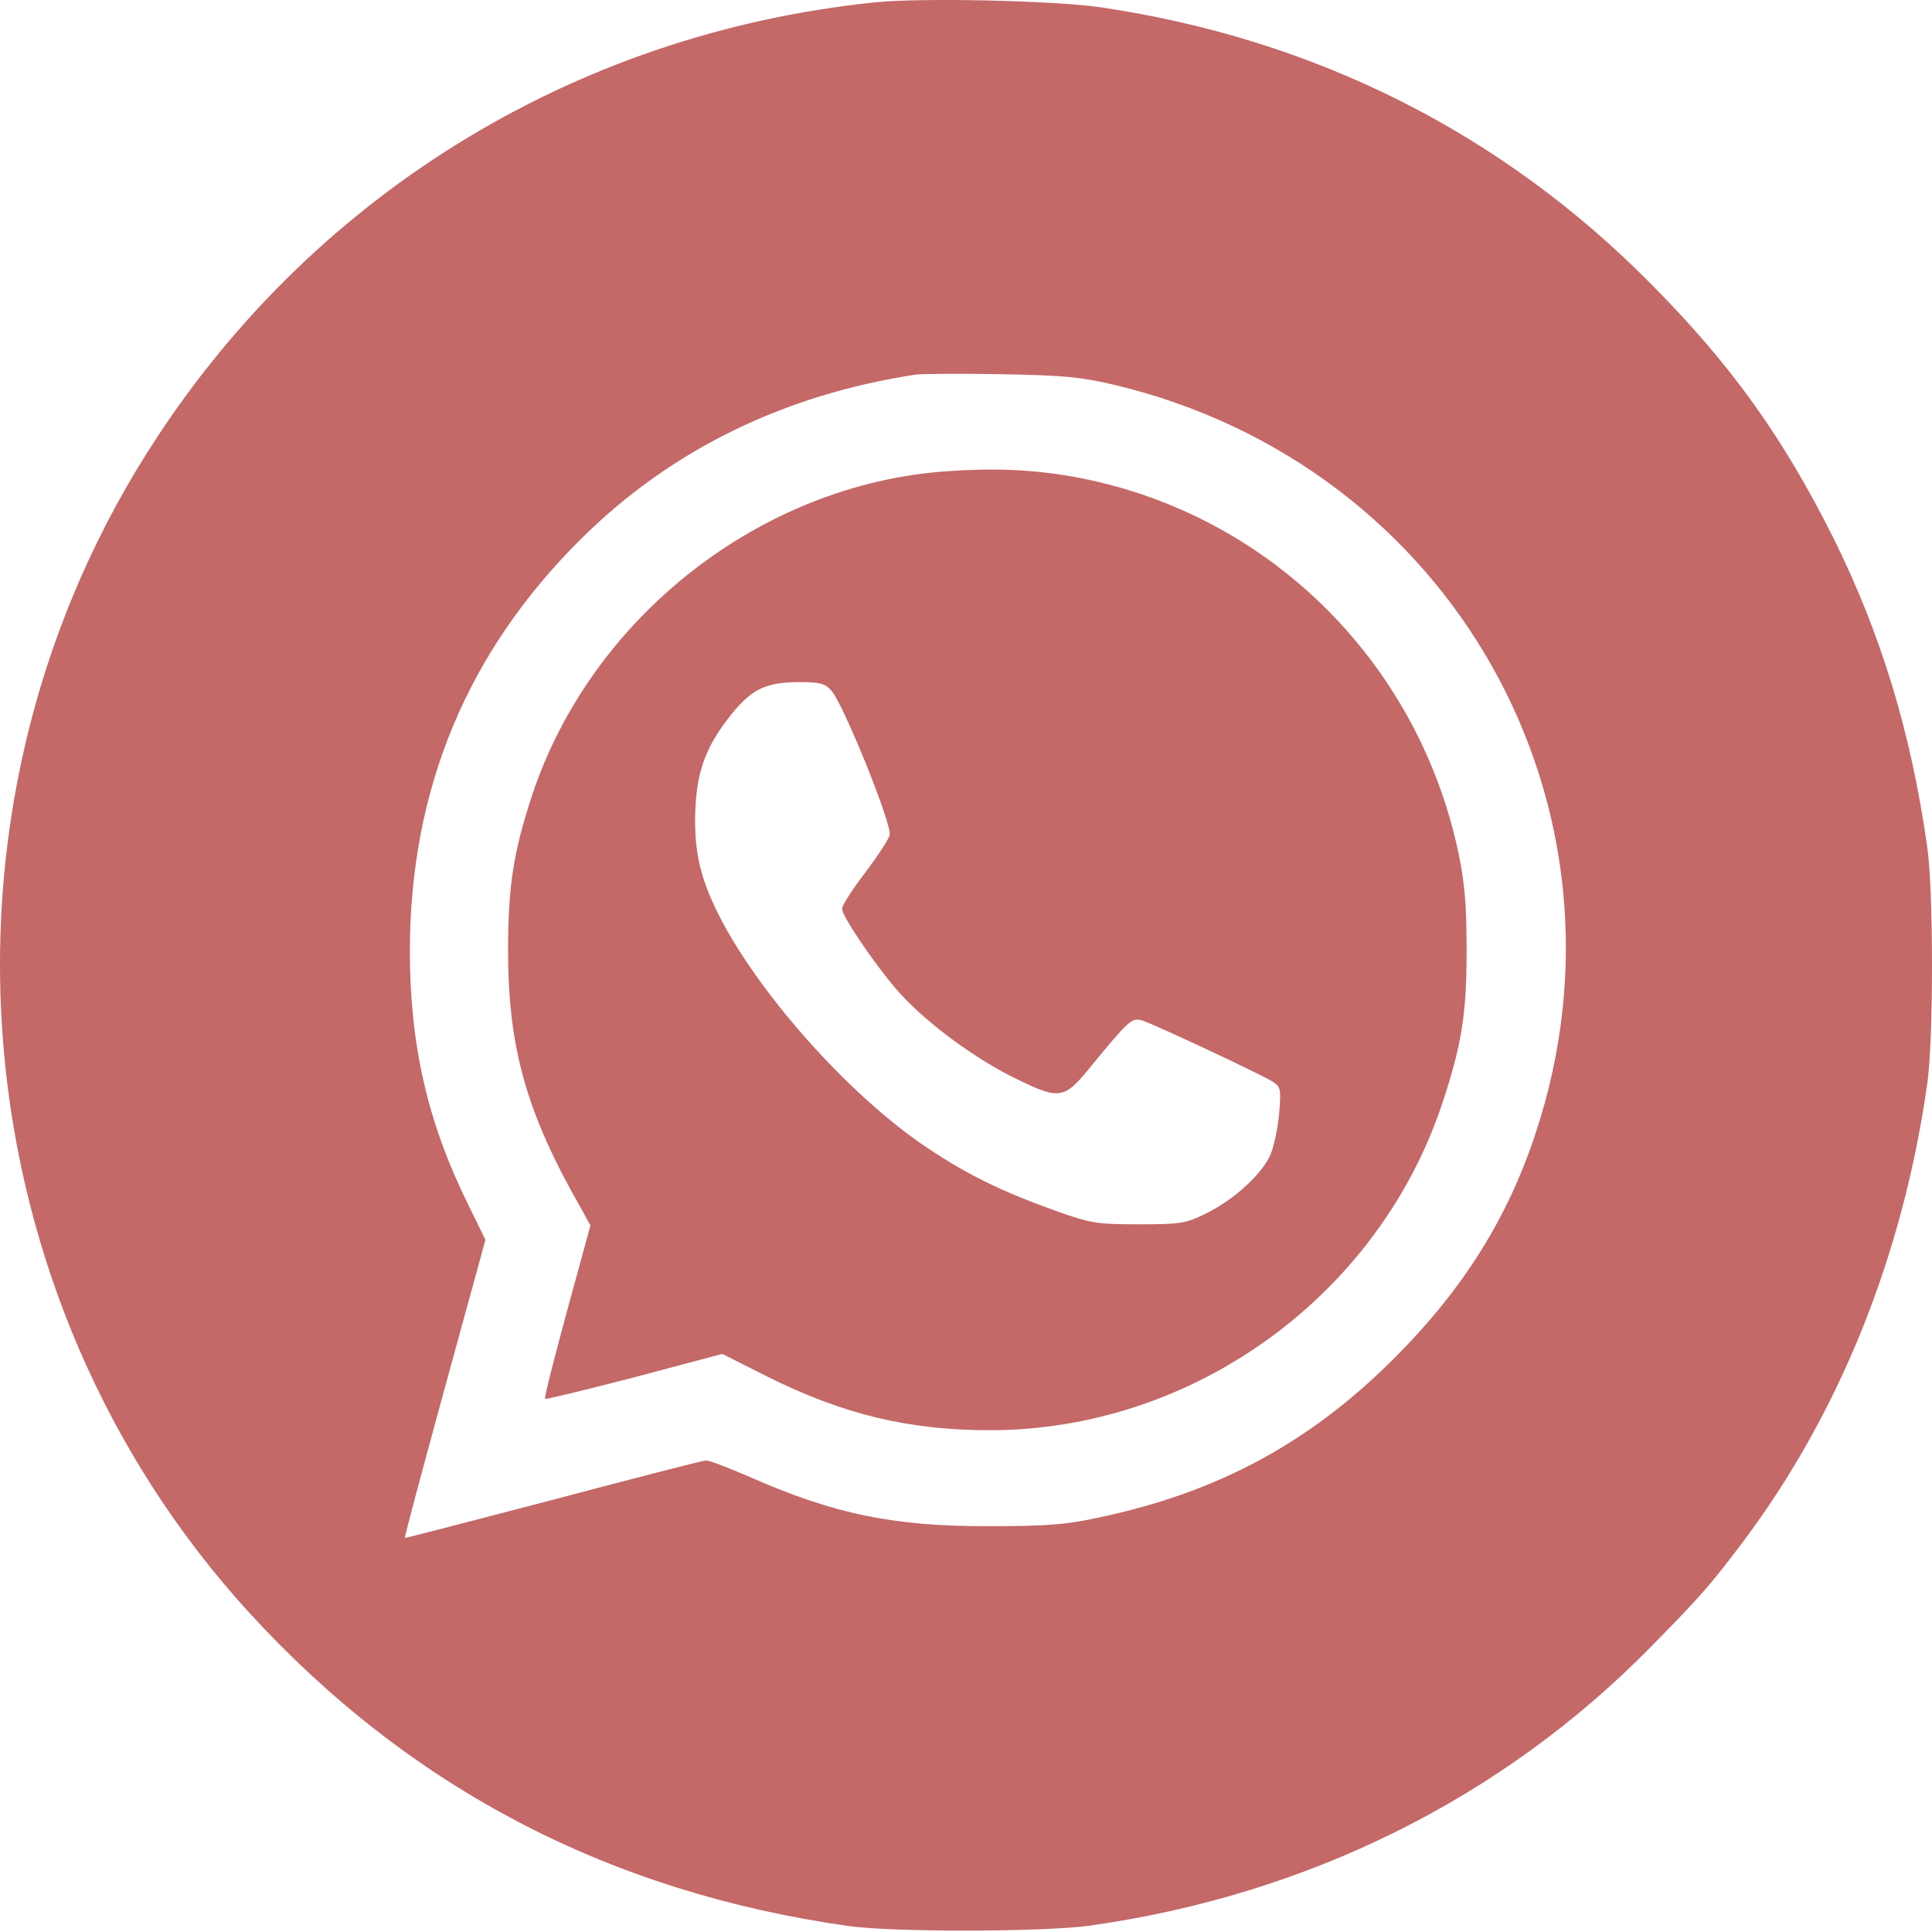
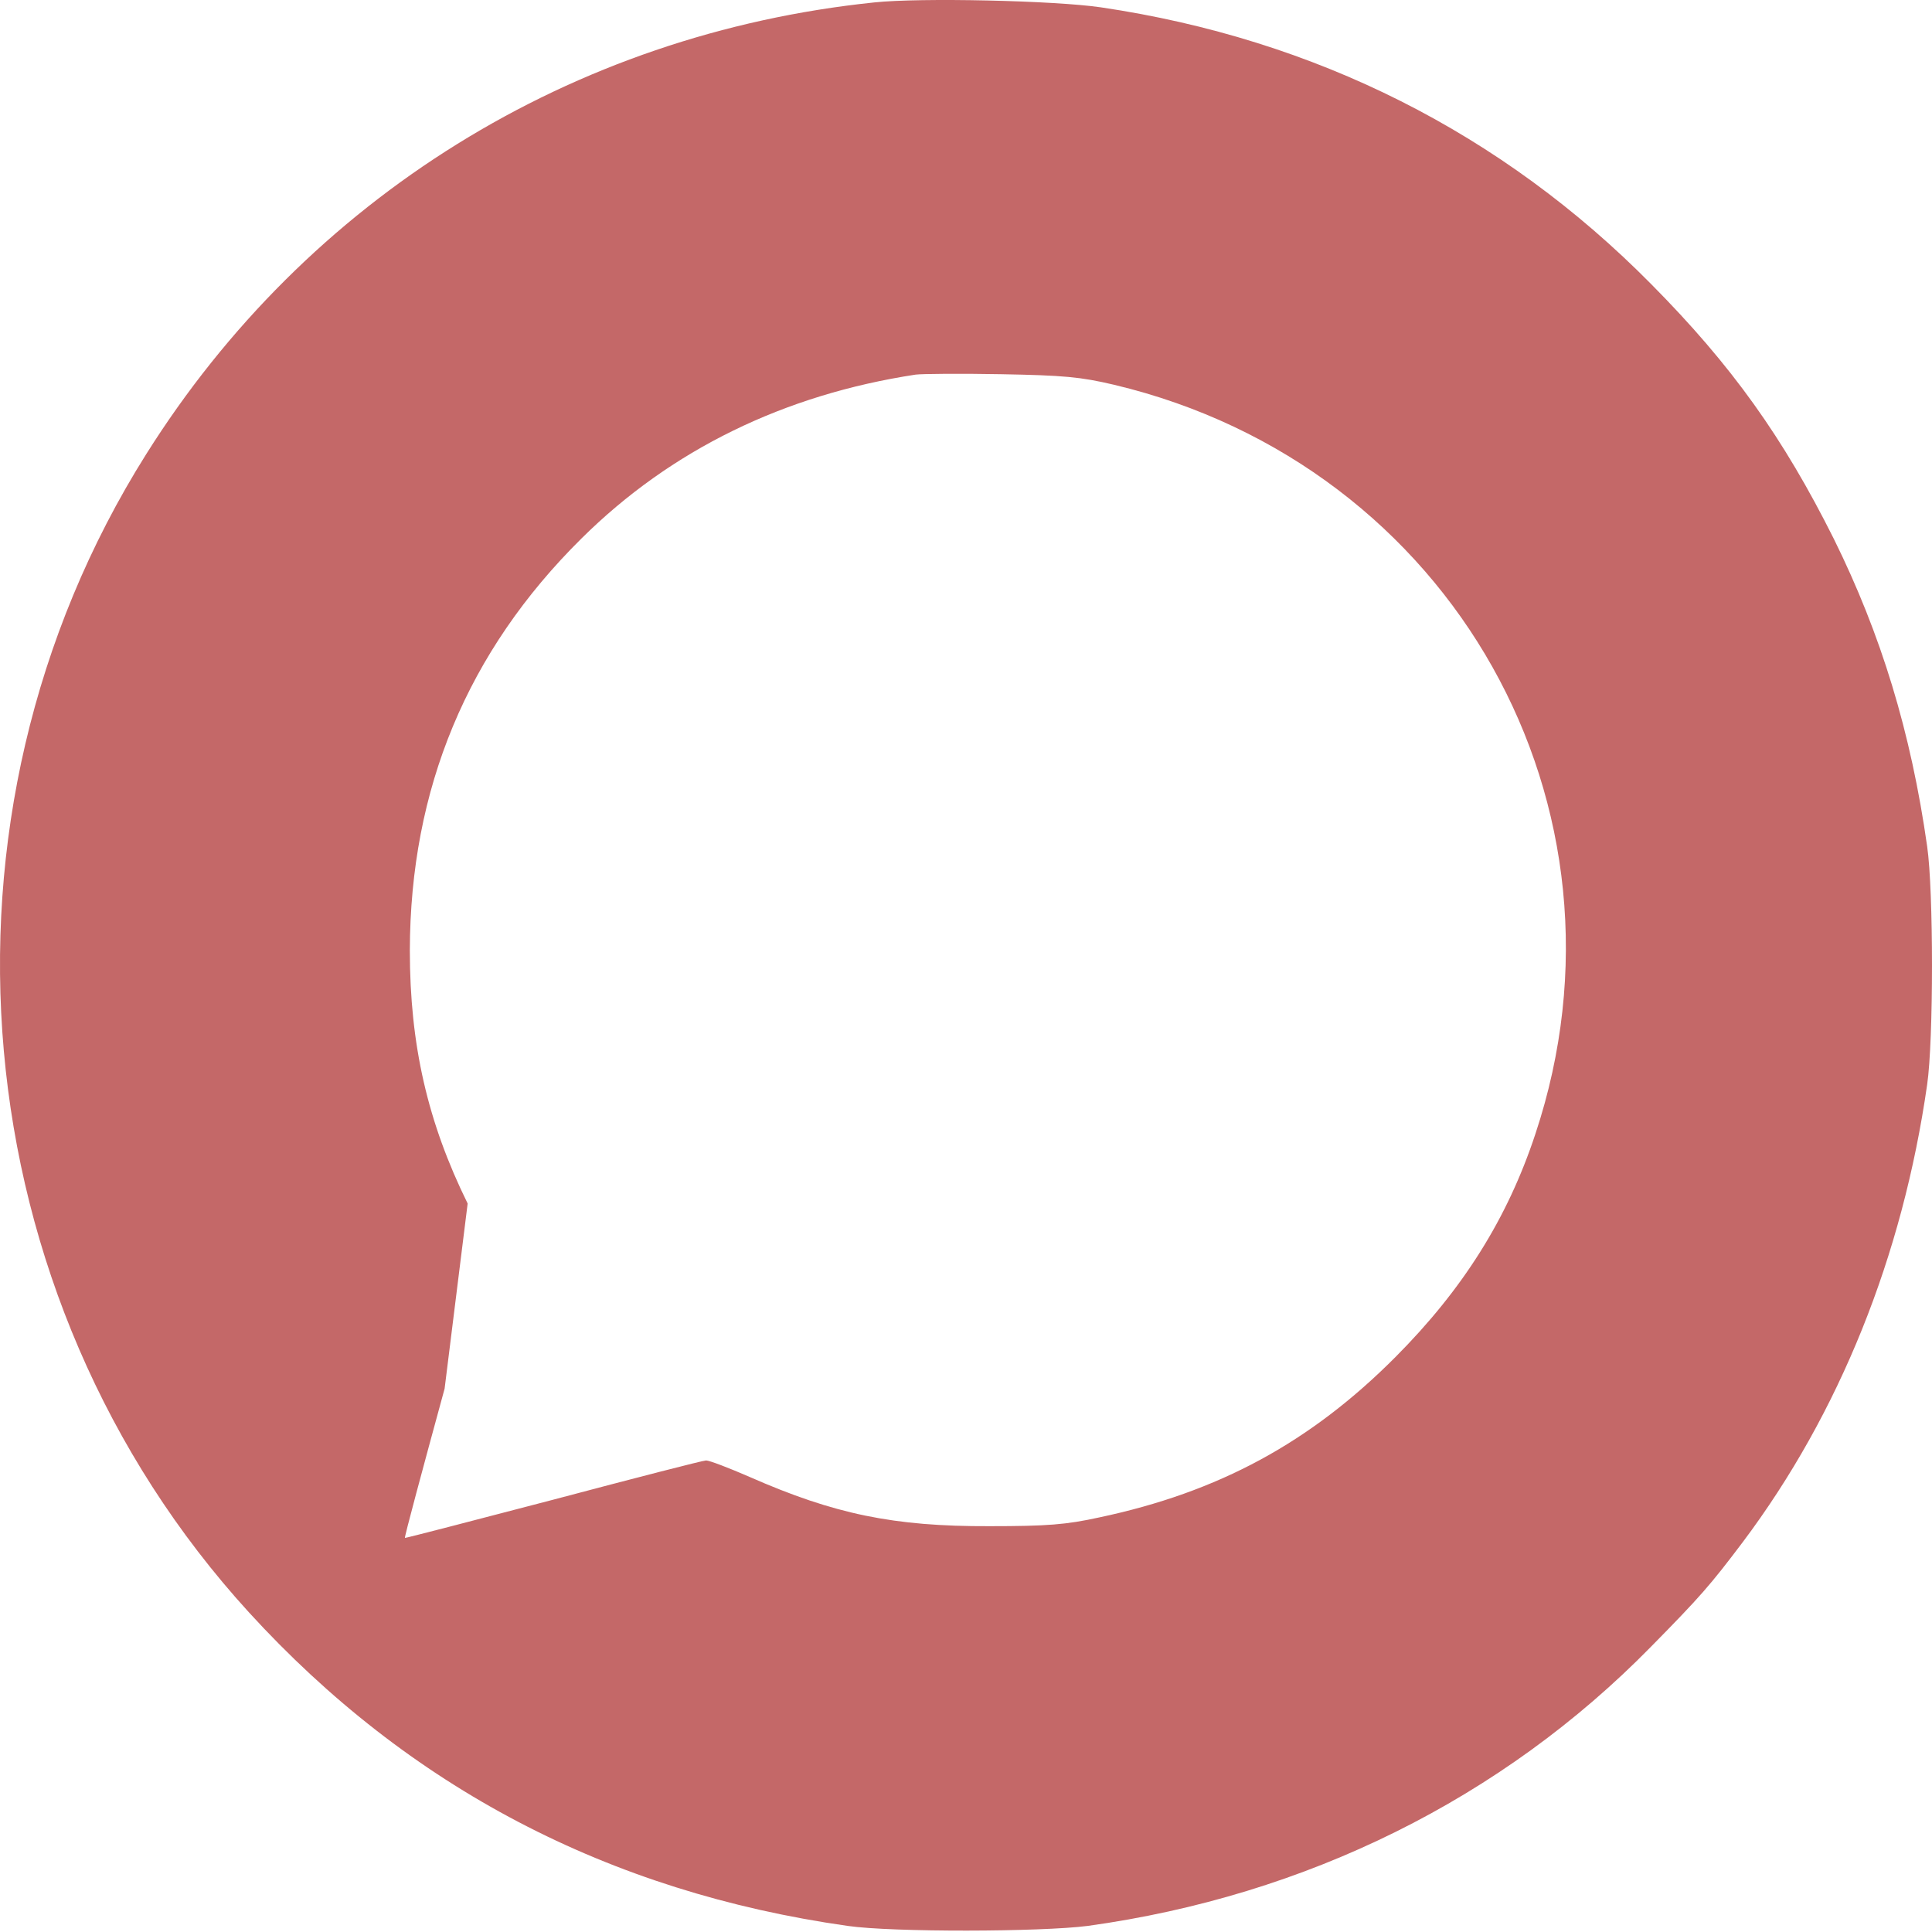
<svg xmlns="http://www.w3.org/2000/svg" width="54" height="54" viewBox="0 0 54 54" fill="none">
-   <path d="M24.434 0.068C15.986 0.944 8.583 5.538 4.084 12.698C-2.294 22.836 -1.101 36.237 6.957 45.065C11.424 49.954 17 52.88 23.695 53.83C24.941 54.01 29.091 53.999 30.401 53.83C36.515 52.985 41.985 50.271 46.146 46.026C47.519 44.632 47.804 44.305 48.712 43.101C51.415 39.5 53.179 35.107 53.865 30.312C54.045 29.066 54.045 24.905 53.865 23.659C53.411 20.46 52.577 17.735 51.257 15.063C49.842 12.233 48.406 10.216 46.156 7.946C41.985 3.722 36.768 1.092 30.77 0.205C29.471 0.015 25.722 -0.07 24.434 0.068ZM31.14 10.755C40.591 13.004 45.956 22.55 42.914 31.696C42.133 34.061 40.887 36.036 39.007 37.926C36.631 40.313 34.065 41.707 30.717 42.414C29.799 42.615 29.27 42.657 27.655 42.657C24.983 42.668 23.315 42.319 20.96 41.284C20.379 41.031 19.83 40.82 19.735 40.82C19.65 40.82 17.728 41.316 15.458 41.918C13.198 42.509 11.329 42.995 11.318 42.985C11.297 42.974 11.804 41.094 12.427 38.813L13.568 34.653L13.071 33.639C11.952 31.368 11.455 29.203 11.455 26.563C11.466 22.044 13.061 18.21 16.25 15.053C18.753 12.571 21.921 11.029 25.596 10.47C25.775 10.448 26.842 10.438 27.972 10.459C29.725 10.491 30.2 10.533 31.14 10.755Z" fill="#C46868" />
-   <path d="M26.44 13.173C21.266 13.543 16.535 17.239 14.877 22.213C14.349 23.818 14.201 24.768 14.201 26.563C14.201 29.299 14.719 31.125 16.26 33.808L16.503 34.251L15.848 36.648C15.489 37.968 15.204 39.077 15.236 39.098C15.257 39.12 16.377 38.845 17.728 38.496L20.189 37.842L21.466 38.486C23.568 39.531 25.395 39.975 27.665 39.975C33.336 39.975 38.521 36.237 40.316 30.83C40.855 29.193 40.992 28.359 40.992 26.563C40.992 25.275 40.94 24.694 40.76 23.818C39.609 18.421 35.364 14.282 29.978 13.321C28.827 13.12 27.76 13.078 26.44 13.173ZM23.241 19.308C23.578 19.689 24.941 23.057 24.867 23.343C24.835 23.469 24.518 23.944 24.17 24.409C23.821 24.863 23.536 25.307 23.536 25.402C23.536 25.602 24.381 26.859 25.036 27.63C25.743 28.464 27.084 29.478 28.215 30.059C29.64 30.766 29.714 30.766 30.527 29.763C31.541 28.528 31.636 28.443 31.911 28.517C32.227 28.612 35.248 30.027 35.564 30.228C35.797 30.376 35.807 30.439 35.755 31.094C35.723 31.484 35.617 32.002 35.522 32.245C35.3 32.794 34.498 33.533 33.695 33.924C33.136 34.198 32.998 34.22 31.826 34.22C30.654 34.22 30.485 34.188 29.556 33.861C28.024 33.311 27.074 32.857 25.923 32.086C23.705 30.608 21.076 27.64 19.999 25.391C19.534 24.409 19.386 23.67 19.439 22.55C19.492 21.505 19.756 20.819 20.453 19.953C21.023 19.256 21.403 19.076 22.301 19.066C22.924 19.066 23.05 19.097 23.241 19.308Z" fill="#C46868" />
+   <path d="M24.434 0.068C15.986 0.944 8.583 5.538 4.084 12.698C-2.294 22.836 -1.101 36.237 6.957 45.065C11.424 49.954 17 52.88 23.695 53.83C24.941 54.01 29.091 53.999 30.401 53.83C36.515 52.985 41.985 50.271 46.146 46.026C47.519 44.632 47.804 44.305 48.712 43.101C51.415 39.5 53.179 35.107 53.865 30.312C54.045 29.066 54.045 24.905 53.865 23.659C53.411 20.46 52.577 17.735 51.257 15.063C49.842 12.233 48.406 10.216 46.156 7.946C41.985 3.722 36.768 1.092 30.77 0.205C29.471 0.015 25.722 -0.07 24.434 0.068ZM31.14 10.755C40.591 13.004 45.956 22.55 42.914 31.696C42.133 34.061 40.887 36.036 39.007 37.926C36.631 40.313 34.065 41.707 30.717 42.414C29.799 42.615 29.27 42.657 27.655 42.657C24.983 42.668 23.315 42.319 20.96 41.284C20.379 41.031 19.83 40.82 19.735 40.82C19.65 40.82 17.728 41.316 15.458 41.918C13.198 42.509 11.329 42.995 11.318 42.985C11.297 42.974 11.804 41.094 12.427 38.813L13.071 33.639C11.952 31.368 11.455 29.203 11.455 26.563C11.466 22.044 13.061 18.21 16.25 15.053C18.753 12.571 21.921 11.029 25.596 10.47C25.775 10.448 26.842 10.438 27.972 10.459C29.725 10.491 30.2 10.533 31.14 10.755Z" fill="#C46868" />
</svg>